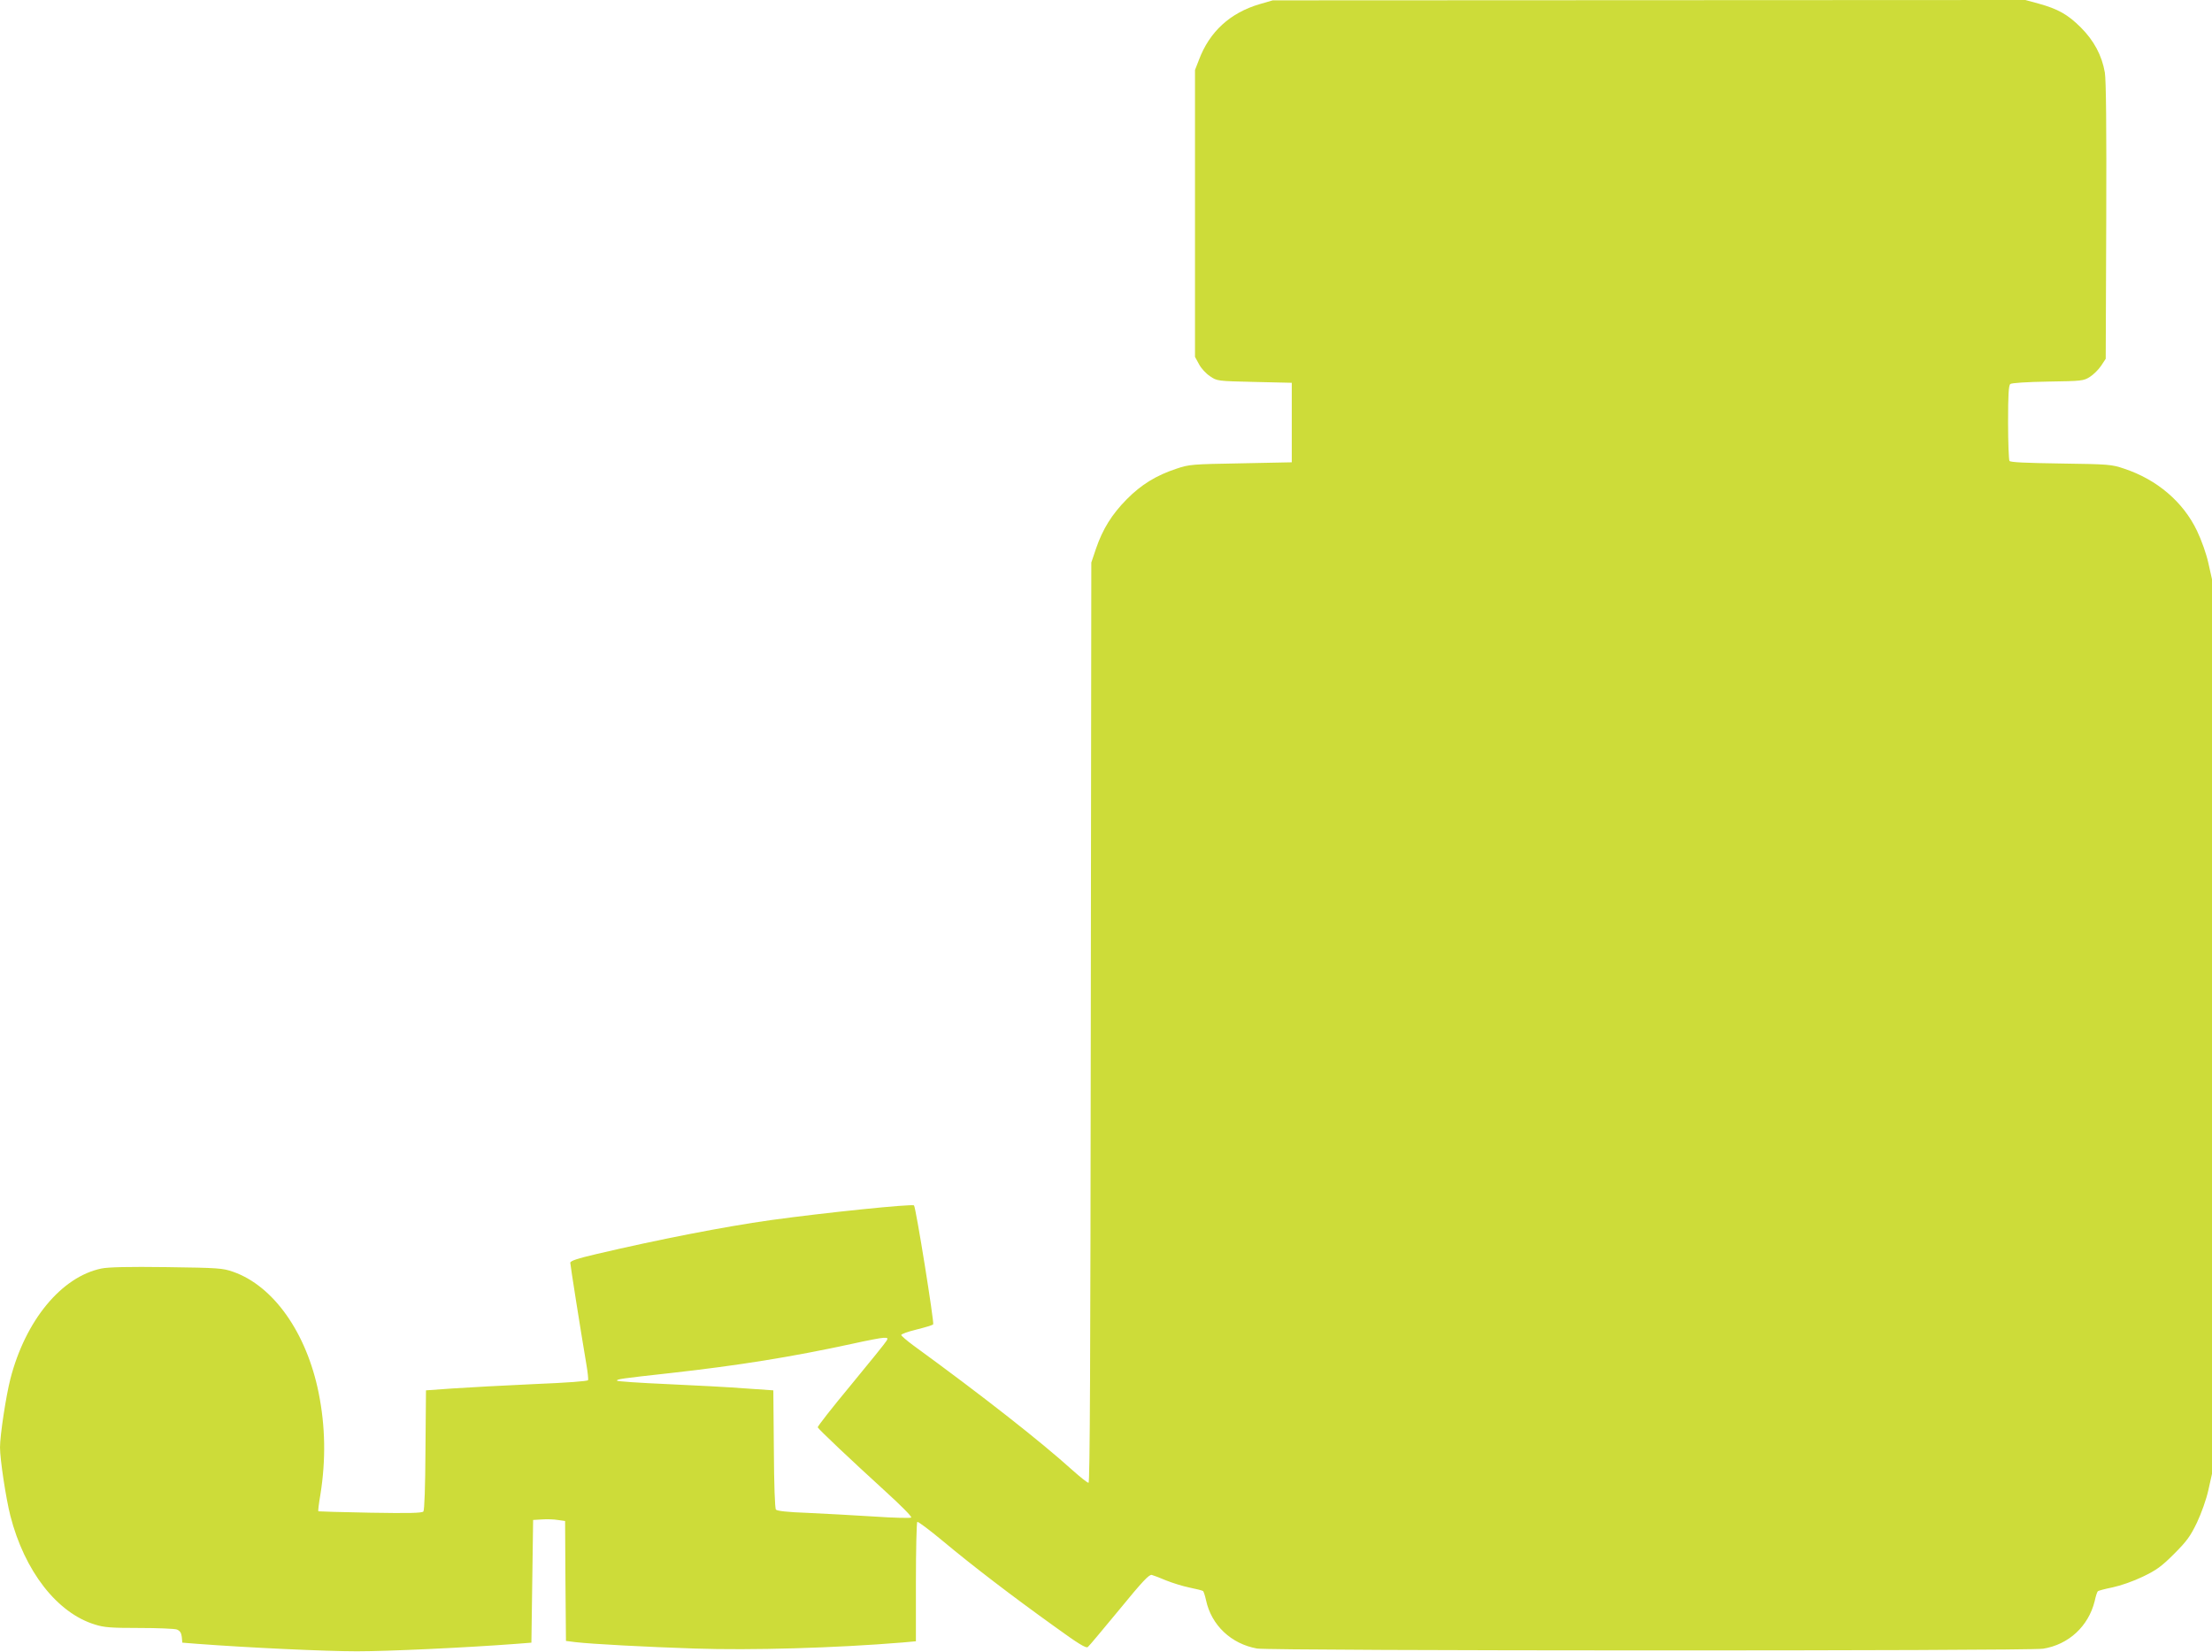
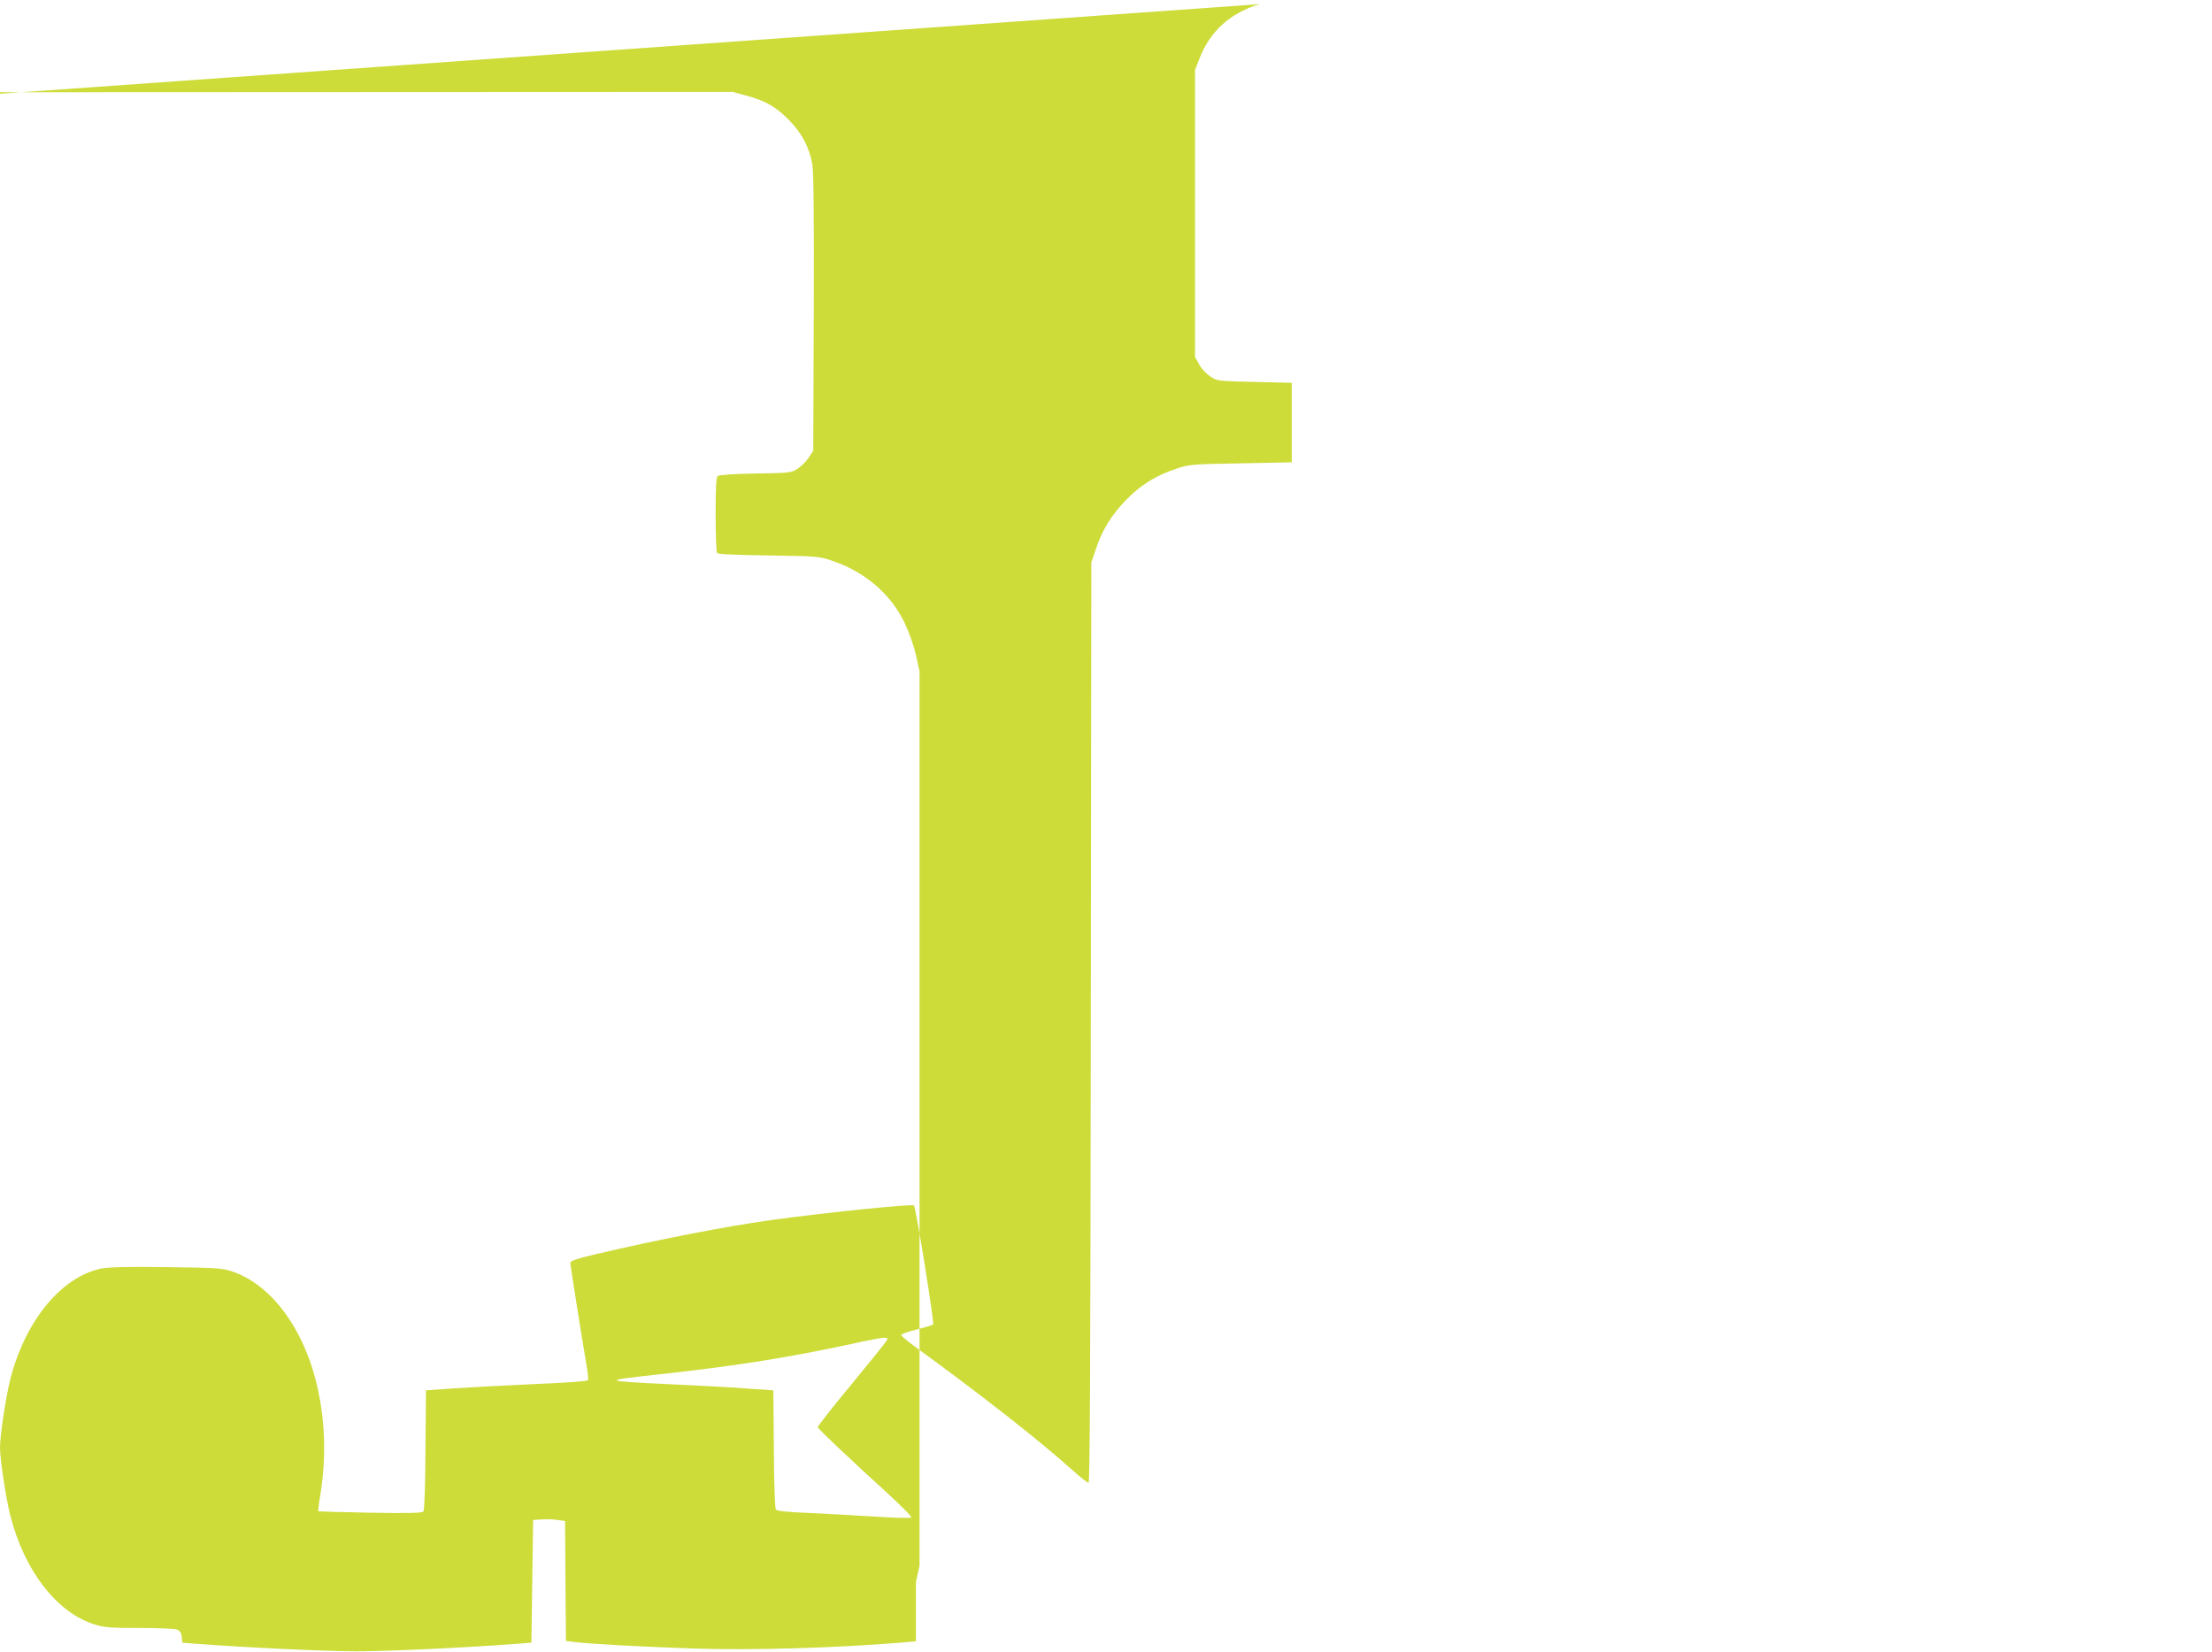
<svg xmlns="http://www.w3.org/2000/svg" version="1.0" width="1280pt" height="956pt" viewBox="0 0 1280 956" preserveAspectRatio="xMidYMid meet">
  <g transform="translate(0,956) scale(0.1,-0.1)" fill="#cddc39" stroke="none">
-     <path d="M7289 9536 c-170 -50 -290 -159 -351 -322 l-23 -59 0 -830 0 -830 23 -42 c12 -24 41 -55 64 -70 41 -28 42 -28 257 -33 l216 -5 0 -230 0 -230 -295 -6 c-282 -5 -298 -6 -372 -31 -118 -39 -204 -92 -288 -177 -86 -87 -139 -172 -178 -286 l-27 -80 -3 -2662 c-2 -1961 -5 -2663 -13 -2663 -7 0 -48 33 -93 73 -186 168 -524 433 -921 722 -38 28 -69 55 -70 60 0 6 40 20 89 32 49 12 92 25 96 30 7 8 -100 677 -111 688 -11 10 -518 -42 -829 -85 -270 -38 -649 -112 -1007 -196 -112 -26 -153 -40 -153 -51 0 -12 58 -380 94 -593 7 -41 11 -80 9 -86 -2 -6 -118 -15 -316 -23 -172 -8 -382 -19 -467 -25 l-155 -11 -3 -344 c-1 -215 -6 -349 -12 -357 -8 -9 -80 -11 -308 -7 -163 3 -299 7 -300 8 -2 2 3 45 12 97 32 200 29 394 -10 588 -70 348 -261 619 -495 701 -60 21 -84 23 -385 27 -221 3 -339 0 -377 -8 -232 -48 -440 -301 -527 -639 -26 -102 -60 -327 -60 -396 0 -69 34 -294 60 -396 82 -320 270 -562 489 -629 53 -17 93 -20 256 -20 107 0 205 -4 219 -9 18 -8 25 -19 28 -43 l3 -33 89 -7 c292 -22 740 -43 921 -43 181 0 629 21 921 43 l89 7 5 355 5 355 50 3 c28 2 69 1 92 -3 l43 -6 2 -347 3 -347 55 -7 c94 -11 413 -28 690 -37 327 -11 814 3 1203 35 l77 7 0 343 c0 188 4 345 8 348 4 3 71 -47 148 -111 171 -143 404 -321 644 -493 142 -103 185 -129 195 -120 8 6 89 104 182 216 135 165 172 204 188 201 11 -3 48 -17 83 -32 35 -14 95 -33 134 -41 40 -8 75 -17 79 -20 4 -2 12 -27 18 -54 31 -144 145 -252 295 -279 77 -14 4463 -15 4549 -1 148 24 262 130 298 275 6 28 14 53 18 57 3 4 42 14 86 23 47 10 119 35 175 62 79 38 108 59 181 132 73 73 94 102 132 181 26 55 54 134 66 188 l21 94 0 2588 0 2588 -21 94 c-12 54 -40 133 -66 187 -80 167 -231 296 -421 359 -74 25 -88 26 -367 30 -205 3 -292 7 -297 15 -4 7 -8 107 -8 223 0 158 3 214 13 222 7 6 94 12 217 14 195 3 207 4 243 27 21 13 50 42 65 64 l27 41 3 795 c2 551 -1 816 -8 861 -17 99 -63 185 -139 261 -75 75 -132 107 -244 138 l-77 21 -2178 -1 -2177 -1 -76 -22z m-2158 -7733 c-5 -10 -98 -125 -206 -256 -108 -130 -195 -241 -193 -246 4 -11 186 -183 391 -370 87 -79 155 -147 150 -152 -4 -4 -103 -2 -218 6 -116 7 -288 17 -382 21 -115 4 -176 11 -183 19 -6 7 -11 143 -12 351 l-3 339 -160 11 c-88 7 -292 18 -452 25 -161 7 -293 16 -293 20 0 9 20 12 310 44 394 44 699 93 1050 169 85 19 168 35 183 35 24 1 26 -2 18 -16z" />
+     <path d="M7289 9536 c-170 -50 -290 -159 -351 -322 l-23 -59 0 -830 0 -830 23 -42 c12 -24 41 -55 64 -70 41 -28 42 -28 257 -33 l216 -5 0 -230 0 -230 -295 -6 c-282 -5 -298 -6 -372 -31 -118 -39 -204 -92 -288 -177 -86 -87 -139 -172 -178 -286 l-27 -80 -3 -2662 c-2 -1961 -5 -2663 -13 -2663 -7 0 -48 33 -93 73 -186 168 -524 433 -921 722 -38 28 -69 55 -70 60 0 6 40 20 89 32 49 12 92 25 96 30 7 8 -100 677 -111 688 -11 10 -518 -42 -829 -85 -270 -38 -649 -112 -1007 -196 -112 -26 -153 -40 -153 -51 0 -12 58 -380 94 -593 7 -41 11 -80 9 -86 -2 -6 -118 -15 -316 -23 -172 -8 -382 -19 -467 -25 l-155 -11 -3 -344 c-1 -215 -6 -349 -12 -357 -8 -9 -80 -11 -308 -7 -163 3 -299 7 -300 8 -2 2 3 45 12 97 32 200 29 394 -10 588 -70 348 -261 619 -495 701 -60 21 -84 23 -385 27 -221 3 -339 0 -377 -8 -232 -48 -440 -301 -527 -639 -26 -102 -60 -327 -60 -396 0 -69 34 -294 60 -396 82 -320 270 -562 489 -629 53 -17 93 -20 256 -20 107 0 205 -4 219 -9 18 -8 25 -19 28 -43 l3 -33 89 -7 c292 -22 740 -43 921 -43 181 0 629 21 921 43 l89 7 5 355 5 355 50 3 c28 2 69 1 92 -3 l43 -6 2 -347 3 -347 55 -7 c94 -11 413 -28 690 -37 327 -11 814 3 1203 35 l77 7 0 343 l21 94 0 2588 0 2588 -21 94 c-12 54 -40 133 -66 187 -80 167 -231 296 -421 359 -74 25 -88 26 -367 30 -205 3 -292 7 -297 15 -4 7 -8 107 -8 223 0 158 3 214 13 222 7 6 94 12 217 14 195 3 207 4 243 27 21 13 50 42 65 64 l27 41 3 795 c2 551 -1 816 -8 861 -17 99 -63 185 -139 261 -75 75 -132 107 -244 138 l-77 21 -2178 -1 -2177 -1 -76 -22z m-2158 -7733 c-5 -10 -98 -125 -206 -256 -108 -130 -195 -241 -193 -246 4 -11 186 -183 391 -370 87 -79 155 -147 150 -152 -4 -4 -103 -2 -218 6 -116 7 -288 17 -382 21 -115 4 -176 11 -183 19 -6 7 -11 143 -12 351 l-3 339 -160 11 c-88 7 -292 18 -452 25 -161 7 -293 16 -293 20 0 9 20 12 310 44 394 44 699 93 1050 169 85 19 168 35 183 35 24 1 26 -2 18 -16z" />
  </g>
</svg>